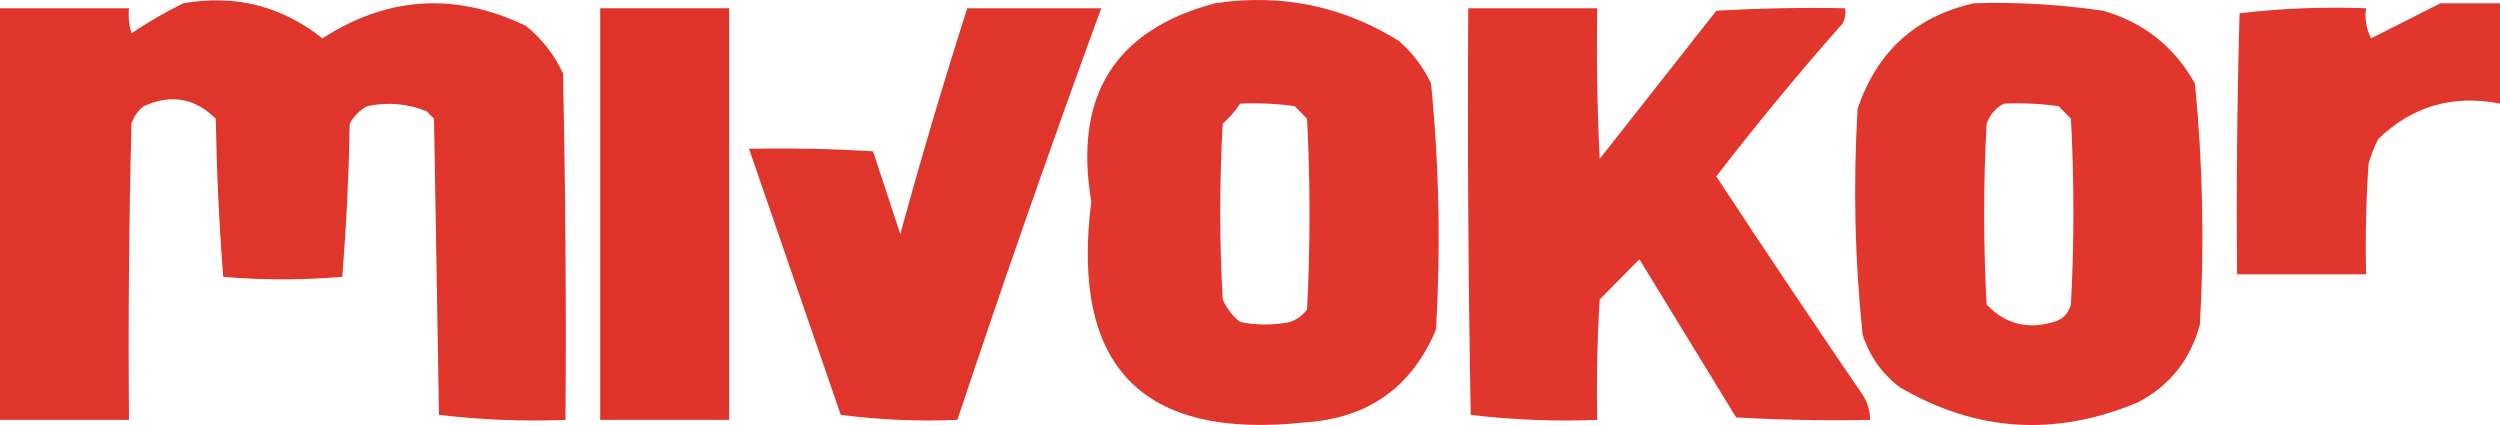
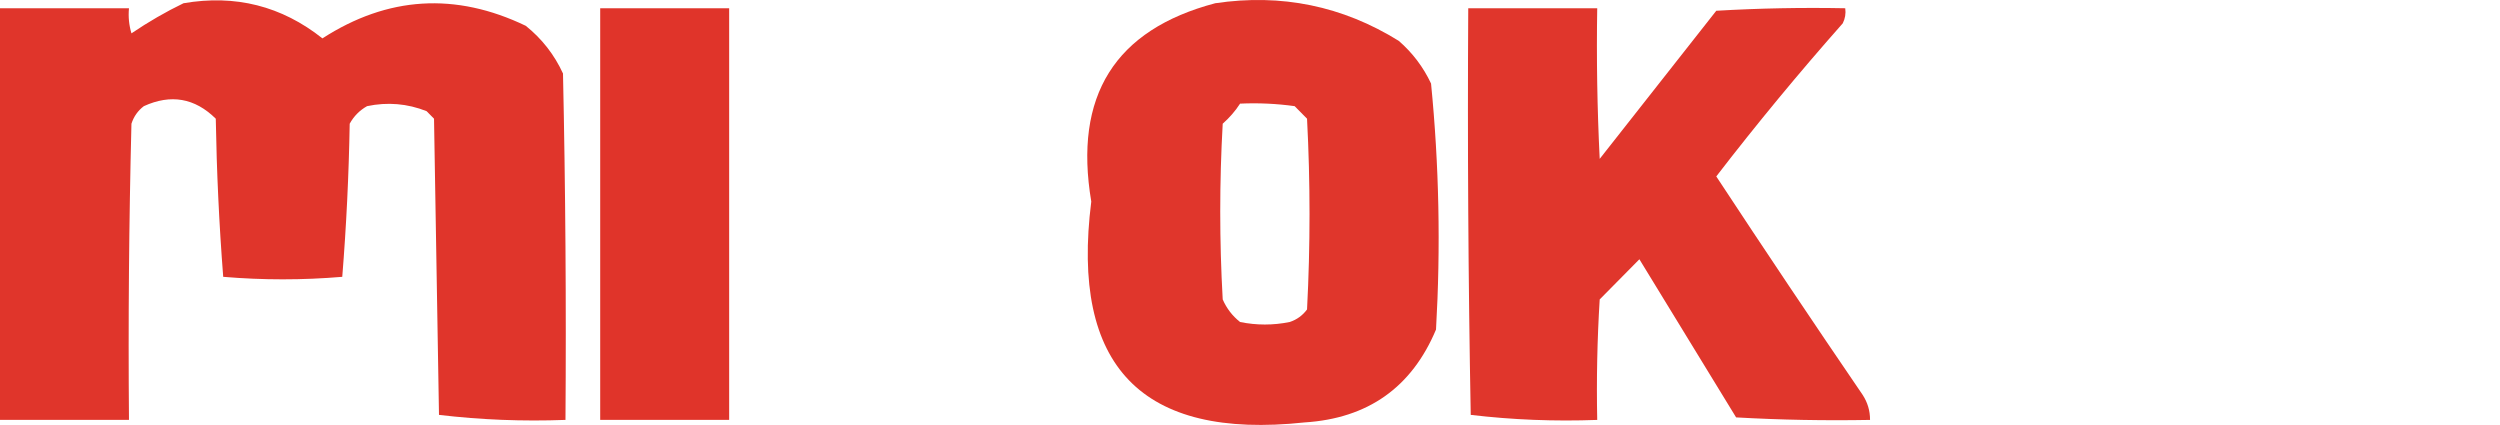
<svg xmlns="http://www.w3.org/2000/svg" width="200" height="34" viewBox="0 0 200 34" fill="none">
  <path fill-rule="evenodd" clip-rule="evenodd" d="M14.682 0.259C18.832 -0.455 22.535 0.482 25.794 3.07C31.015 -0.3 36.438 -0.635 42.063 2.066C43.358 3.107 44.35 4.379 45.04 5.881C45.238 15.117 45.304 24.355 45.238 33.592C41.831 33.72 38.458 33.586 35.119 33.191C34.987 25.292 34.854 17.394 34.722 9.496C34.524 9.295 34.325 9.094 34.127 8.893C32.589 8.283 31.002 8.149 29.365 8.492C28.77 8.826 28.307 9.295 27.976 9.897C27.905 14.011 27.707 18.094 27.381 22.146C24.206 22.414 21.032 22.414 17.857 22.146C17.531 17.96 17.333 13.744 17.262 9.496C15.589 7.841 13.671 7.507 11.508 8.492C11.031 8.854 10.7 9.323 10.516 9.897C10.318 17.795 10.251 25.693 10.318 33.592C6.878 33.592 3.439 33.592 0 33.592C0 22.615 0 11.638 0 0.66C3.439 0.66 6.878 0.66 10.318 0.66C10.254 1.343 10.32 2.012 10.516 2.668C11.877 1.746 13.266 0.943 14.682 0.259Z" fill="#E0352B" />
-   <path fill-rule="evenodd" clip-rule="evenodd" d="M195.238 0.259C196.825 0.259 198.413 0.259 200 0.259C200 2.936 200 5.613 200 8.291C196.233 7.55 192.992 8.487 190.278 11.102C189.936 11.74 189.671 12.409 189.484 13.11C189.286 16.052 189.22 18.998 189.286 21.946C185.846 21.946 182.408 21.946 178.968 21.946C178.902 14.983 178.968 8.022 179.167 1.062C182.506 0.667 185.879 0.533 189.286 0.66C189.167 1.505 189.299 2.309 189.683 3.07C191.571 2.115 193.423 1.177 195.238 0.259Z" fill="#E0362C" />
  <path fill-rule="evenodd" clip-rule="evenodd" d="M48.016 0.66C51.455 0.66 54.894 0.66 58.333 0.66C58.333 11.637 58.333 22.615 58.333 33.592C54.894 33.592 51.455 33.592 48.016 33.592C48.016 22.615 48.016 11.637 48.016 0.66Z" fill="#E0342A" />
-   <path fill-rule="evenodd" clip-rule="evenodd" d="M77.381 0.66C80.953 0.66 84.524 0.66 88.096 0.66C84.103 11.577 80.267 22.554 76.588 33.592C73.445 33.719 70.336 33.585 67.262 33.191C64.809 26.087 62.362 18.992 59.921 11.905C63.23 11.839 66.537 11.905 69.841 12.106C70.565 14.304 71.293 16.513 72.024 18.733C73.687 12.652 75.472 6.628 77.381 0.66Z" fill="#E0352B" />
  <path fill-rule="evenodd" clip-rule="evenodd" d="M117.46 0.66C120.9 0.66 124.339 0.66 127.778 0.66C127.712 4.679 127.778 8.695 127.976 12.709C131.085 8.76 134.193 4.81 137.302 0.861C140.738 0.66 144.177 0.594 147.619 0.66C147.678 1.083 147.612 1.484 147.421 1.865C143.906 5.837 140.533 9.92 137.302 14.114C141.155 19.973 145.057 25.796 149.008 31.584C149.408 32.197 149.607 32.866 149.603 33.593C146.029 33.659 142.458 33.593 138.889 33.392C136.31 29.175 133.73 24.958 131.151 20.741C130.093 21.812 129.035 22.883 127.976 23.954C127.778 27.164 127.712 30.377 127.778 33.593C124.371 33.72 120.998 33.586 117.659 33.191C117.46 22.348 117.394 11.505 117.46 0.66Z" fill="#E0362C" />
  <path d="M97.222 0.258C102.509 -0.528 107.403 0.477 111.904 3.271C113.005 4.228 113.865 5.366 114.484 6.684C115.128 13.217 115.26 19.777 114.881 26.364C112.937 30.996 109.432 33.473 104.365 33.794C91.33 35.193 85.642 29.303 87.302 16.123C85.88 7.67 89.186 2.382 97.222 0.258ZM103.571 8.492C102.122 8.291 100.667 8.224 99.206 8.291C98.826 8.878 98.363 9.413 97.817 9.897C97.553 14.583 97.553 19.268 97.817 23.954C98.129 24.671 98.591 25.274 99.206 25.761C100.529 26.029 101.852 26.029 103.175 25.761C103.742 25.575 104.205 25.24 104.563 24.757C104.828 19.67 104.828 14.583 104.563 9.496C104.233 9.161 103.902 8.826 103.571 8.492Z" fill="#E0362C" />
-   <path d="M157.937 0.259C161.394 0.158 164.833 0.359 168.254 0.861C171.505 1.799 173.953 3.74 175.596 6.685C176.226 13.092 176.358 19.518 175.992 25.962C175.23 28.784 173.576 30.859 171.032 32.187C164.443 34.955 158.094 34.554 151.984 30.982C150.554 29.895 149.562 28.488 149.008 26.765C148.38 20.759 148.248 14.735 148.611 8.692C150.169 4.103 153.277 1.292 157.937 0.259ZM164.683 8.492C163.233 8.292 161.778 8.225 160.317 8.291C159.665 8.619 159.202 9.155 158.929 9.897C158.664 14.717 158.664 19.536 158.929 24.355C160.381 25.909 162.167 26.377 164.286 25.761C165.013 25.56 165.476 25.091 165.675 24.355C165.939 19.402 165.939 14.449 165.675 9.496C165.344 9.162 165.013 8.827 164.683 8.492Z" fill="#E0362C" />
</svg>